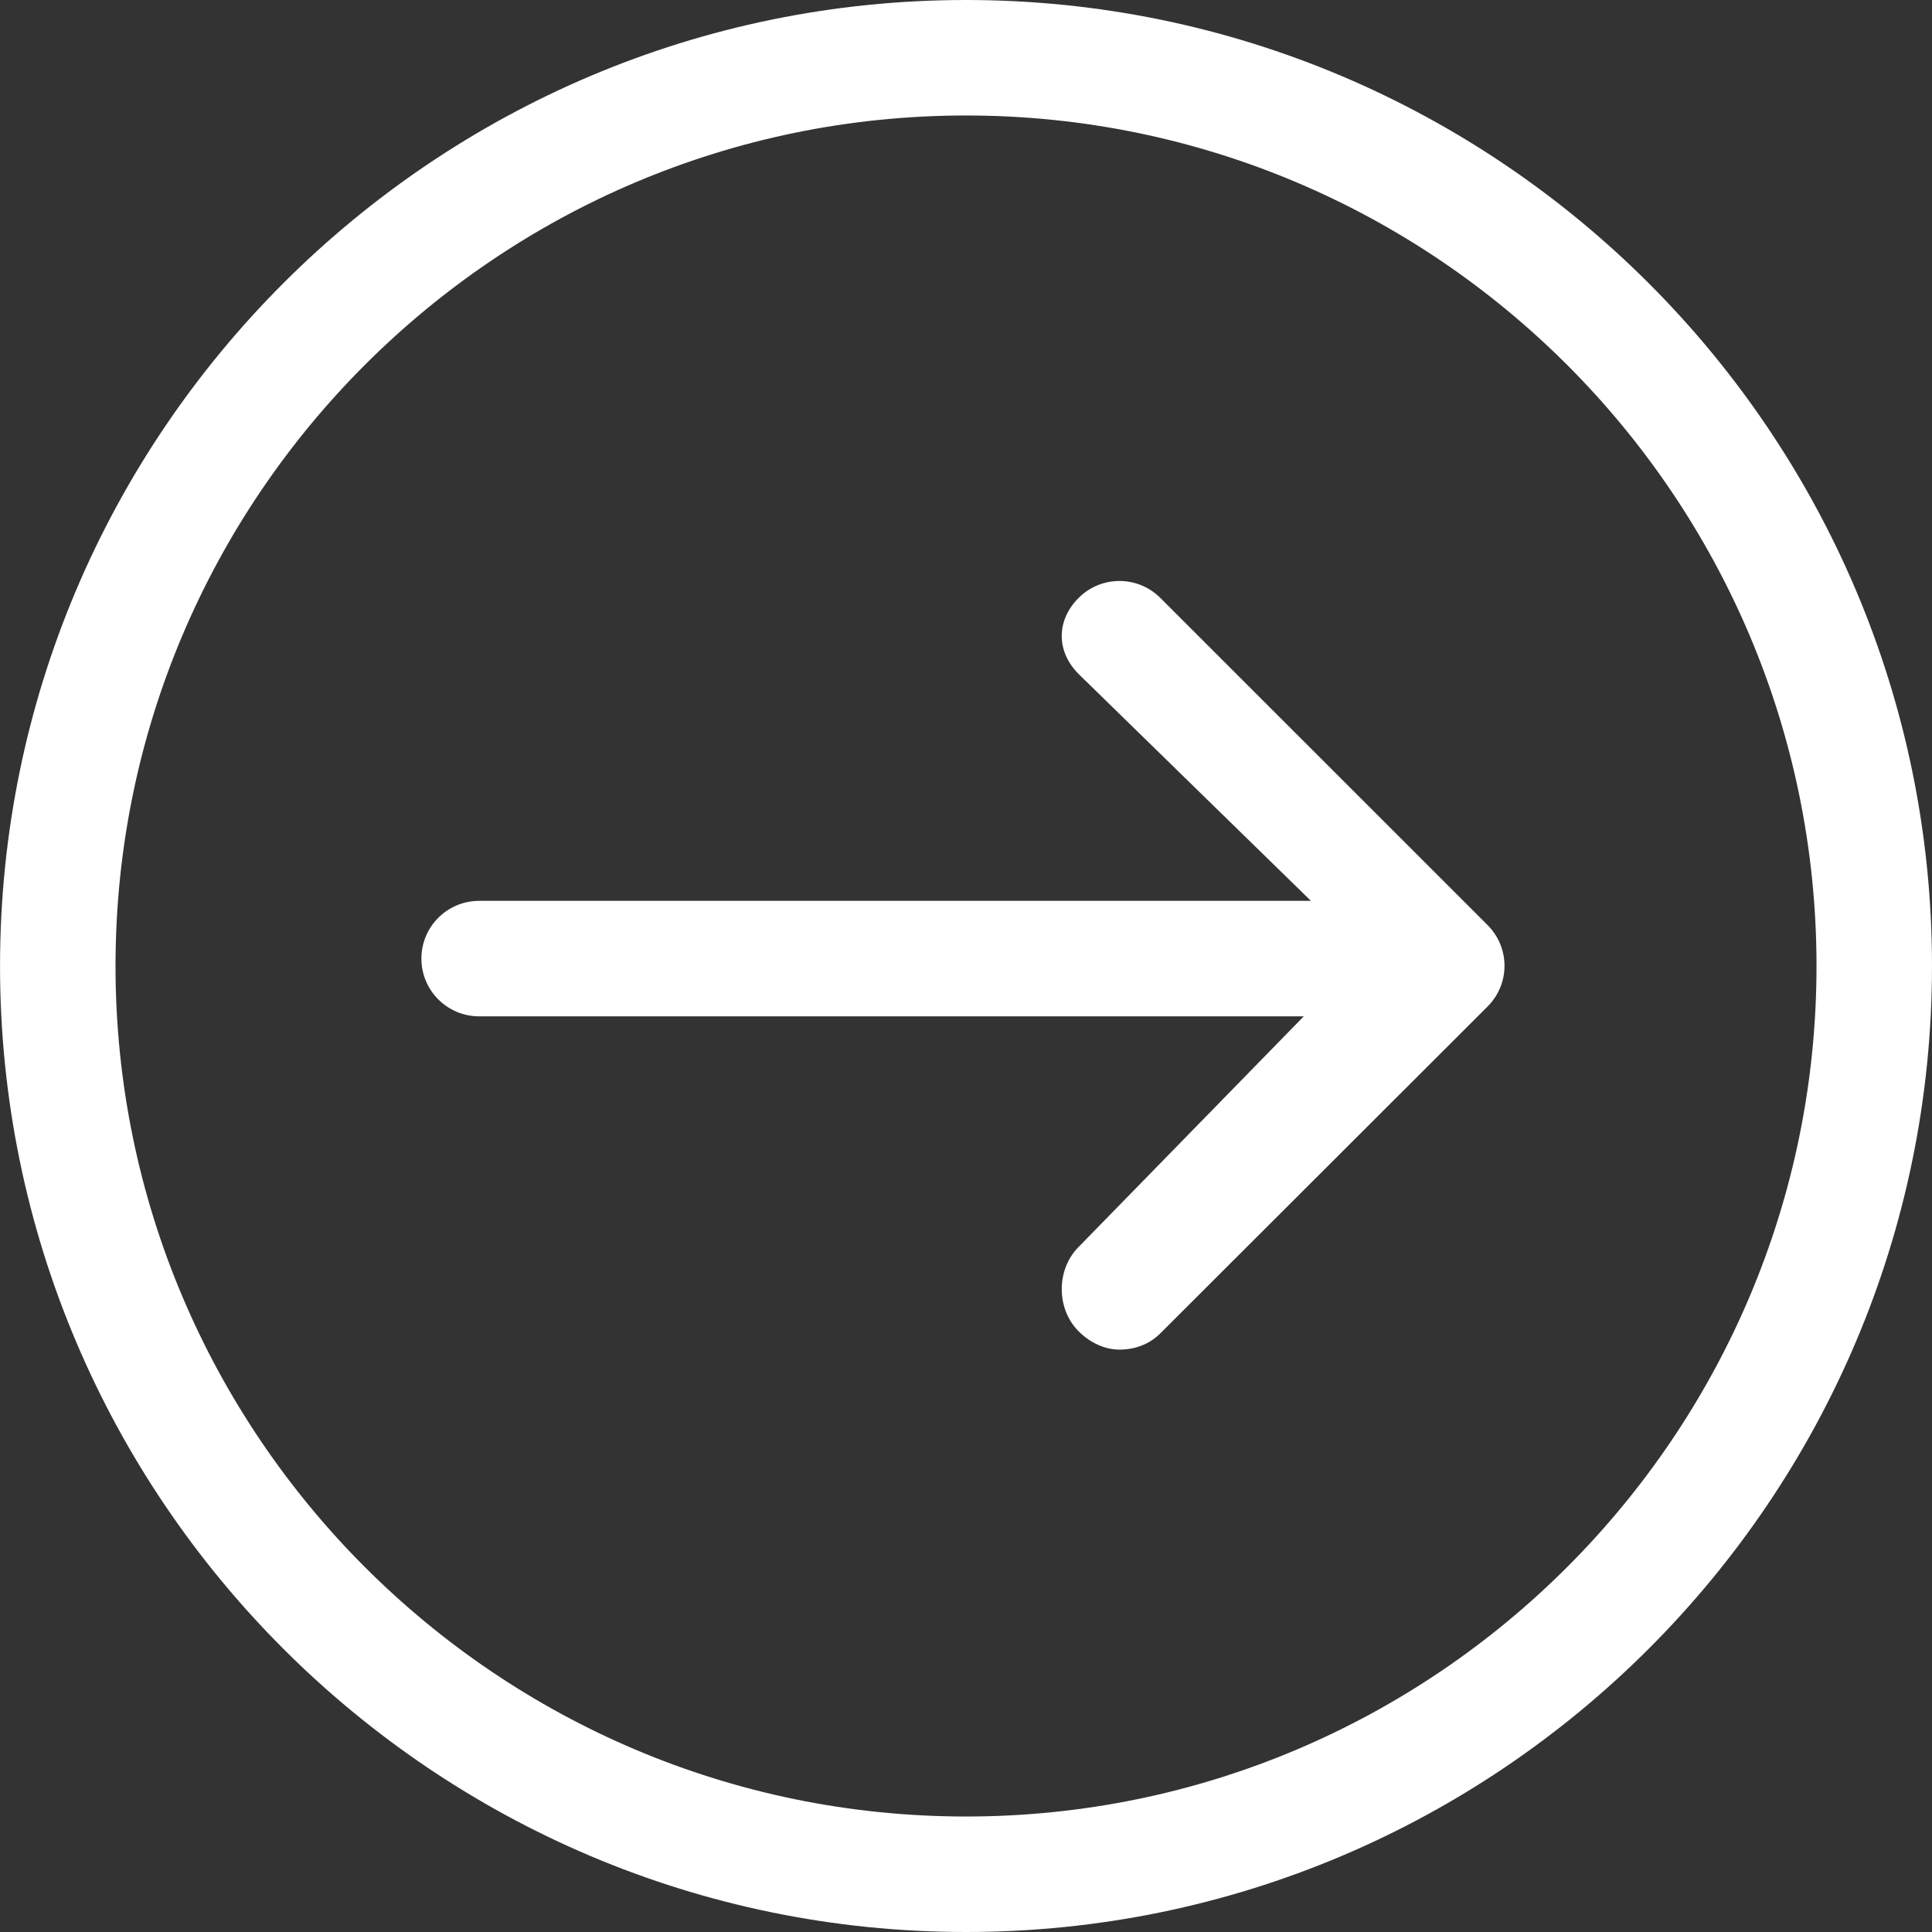
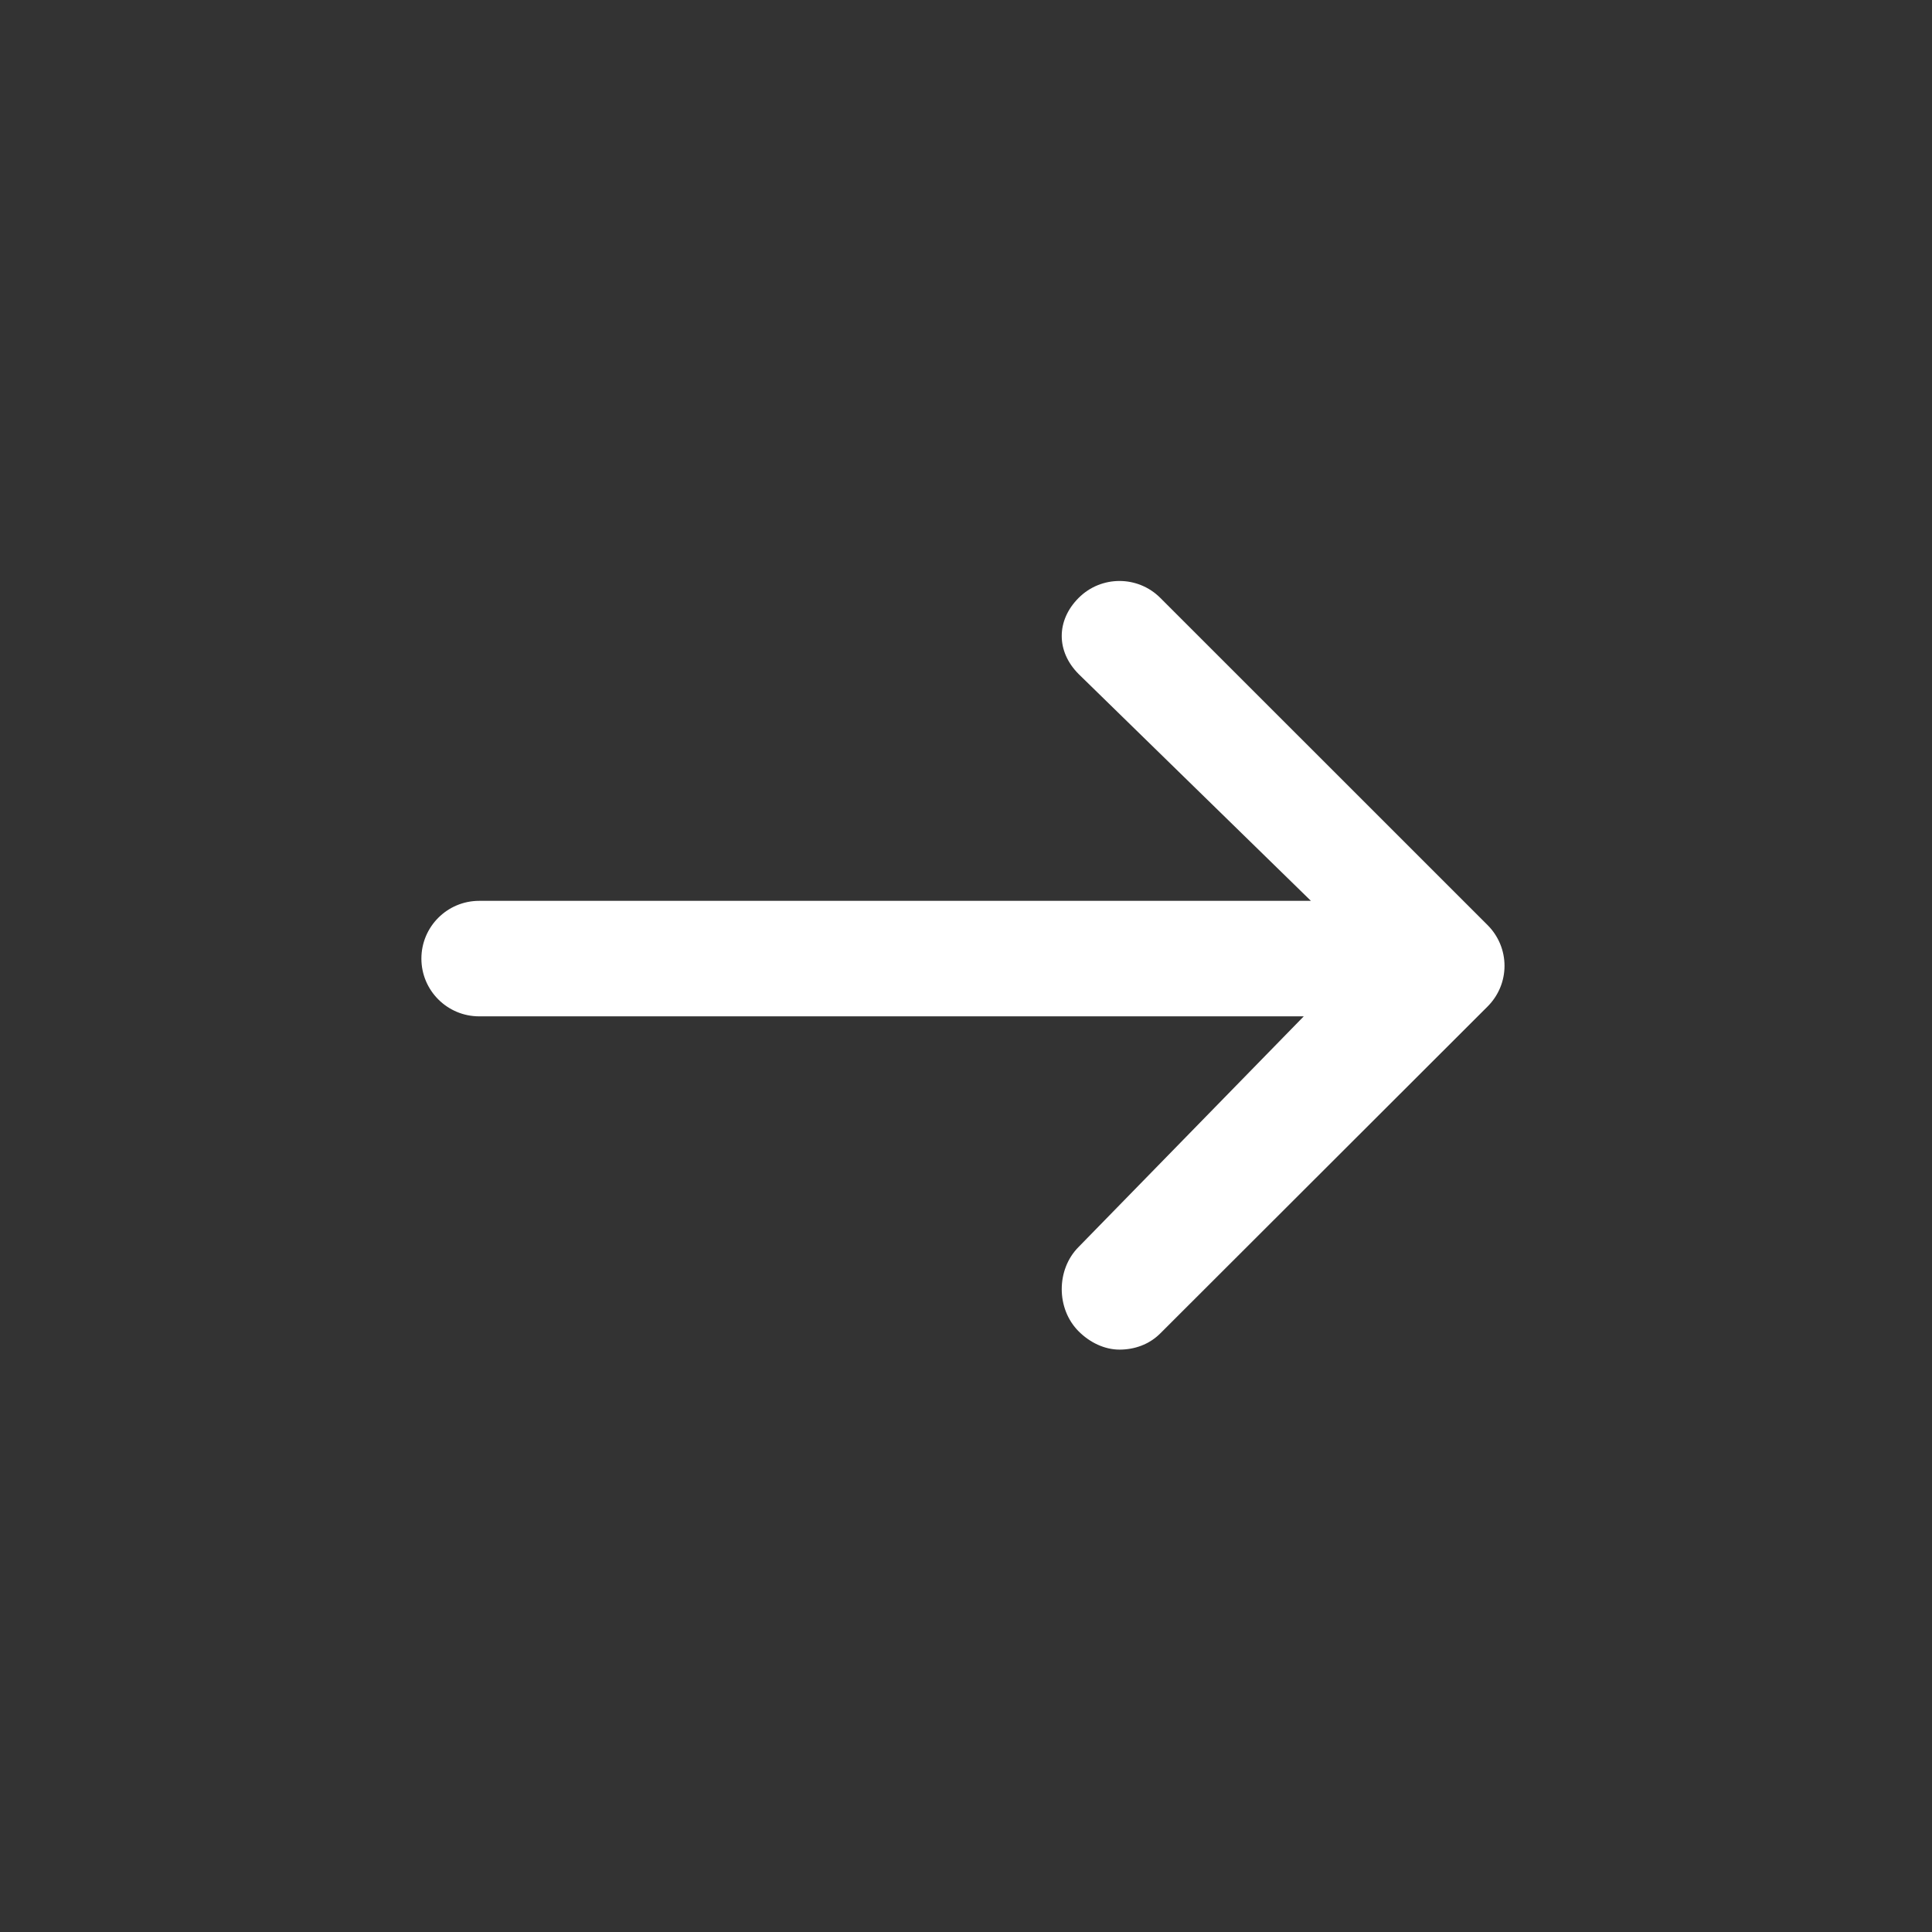
<svg xmlns="http://www.w3.org/2000/svg" version="1.1" id="Capa_1" x="0px" y="0px" viewBox="0 0 66.915 66.915" style="enable-background:new 0 0 66.915 66.915;" xml:space="preserve" width="512px" height="512px">
  <rect x="0" y="0" width="66.915" height="66.915" fill="#333333" stroke="none" />
  <g>
    <g>
      <path d="M40.187,20.708c-0.78-0.781-2.048-0.781-2.828,0c-0.781,0.781-0.781,1.856,0,2.638l8.045,7.855H16.595    c-1.104,0-2,0.896-2,2s0.896,2,2,2h28.561l-7.797,7.986c-0.781,0.78-0.781,2.143,0,2.924c0.391,0.391,0.902,0.633,1.414,0.633    s1.023-0.171,1.414-0.562L51.523,34.86c0.375-0.375,0.586-0.878,0.586-1.408s-0.211-1.036-0.586-1.411L40.187,20.708z" fill="#ffffff" />
-       <path d="M33.458,0C15.01,0,0.001,15.009,0.001,33.457c0,18.449,15.009,33.458,33.457,33.458s33.457-15.009,33.457-33.458    C66.915,15.009,51.907,0,33.458,0z M33.458,62.915c-16.243,0-29.457-13.215-29.457-29.458C4.001,17.215,17.215,4,33.458,4    C49.7,4,62.915,17.215,62.915,33.457C62.915,49.7,49.7,62.915,33.458,62.915z" fill="#ffffff" />
    </g>
  </g>
  <g>
</g>
  <g>
</g>
  <g>
</g>
  <g>
</g>
  <g>
</g>
  <g>
</g>
  <g>
</g>
  <g>
</g>
  <g>
</g>
  <g>
</g>
  <g>
</g>
  <g>
</g>
  <g>
</g>
  <g>
</g>
  <g>
</g>
</svg>